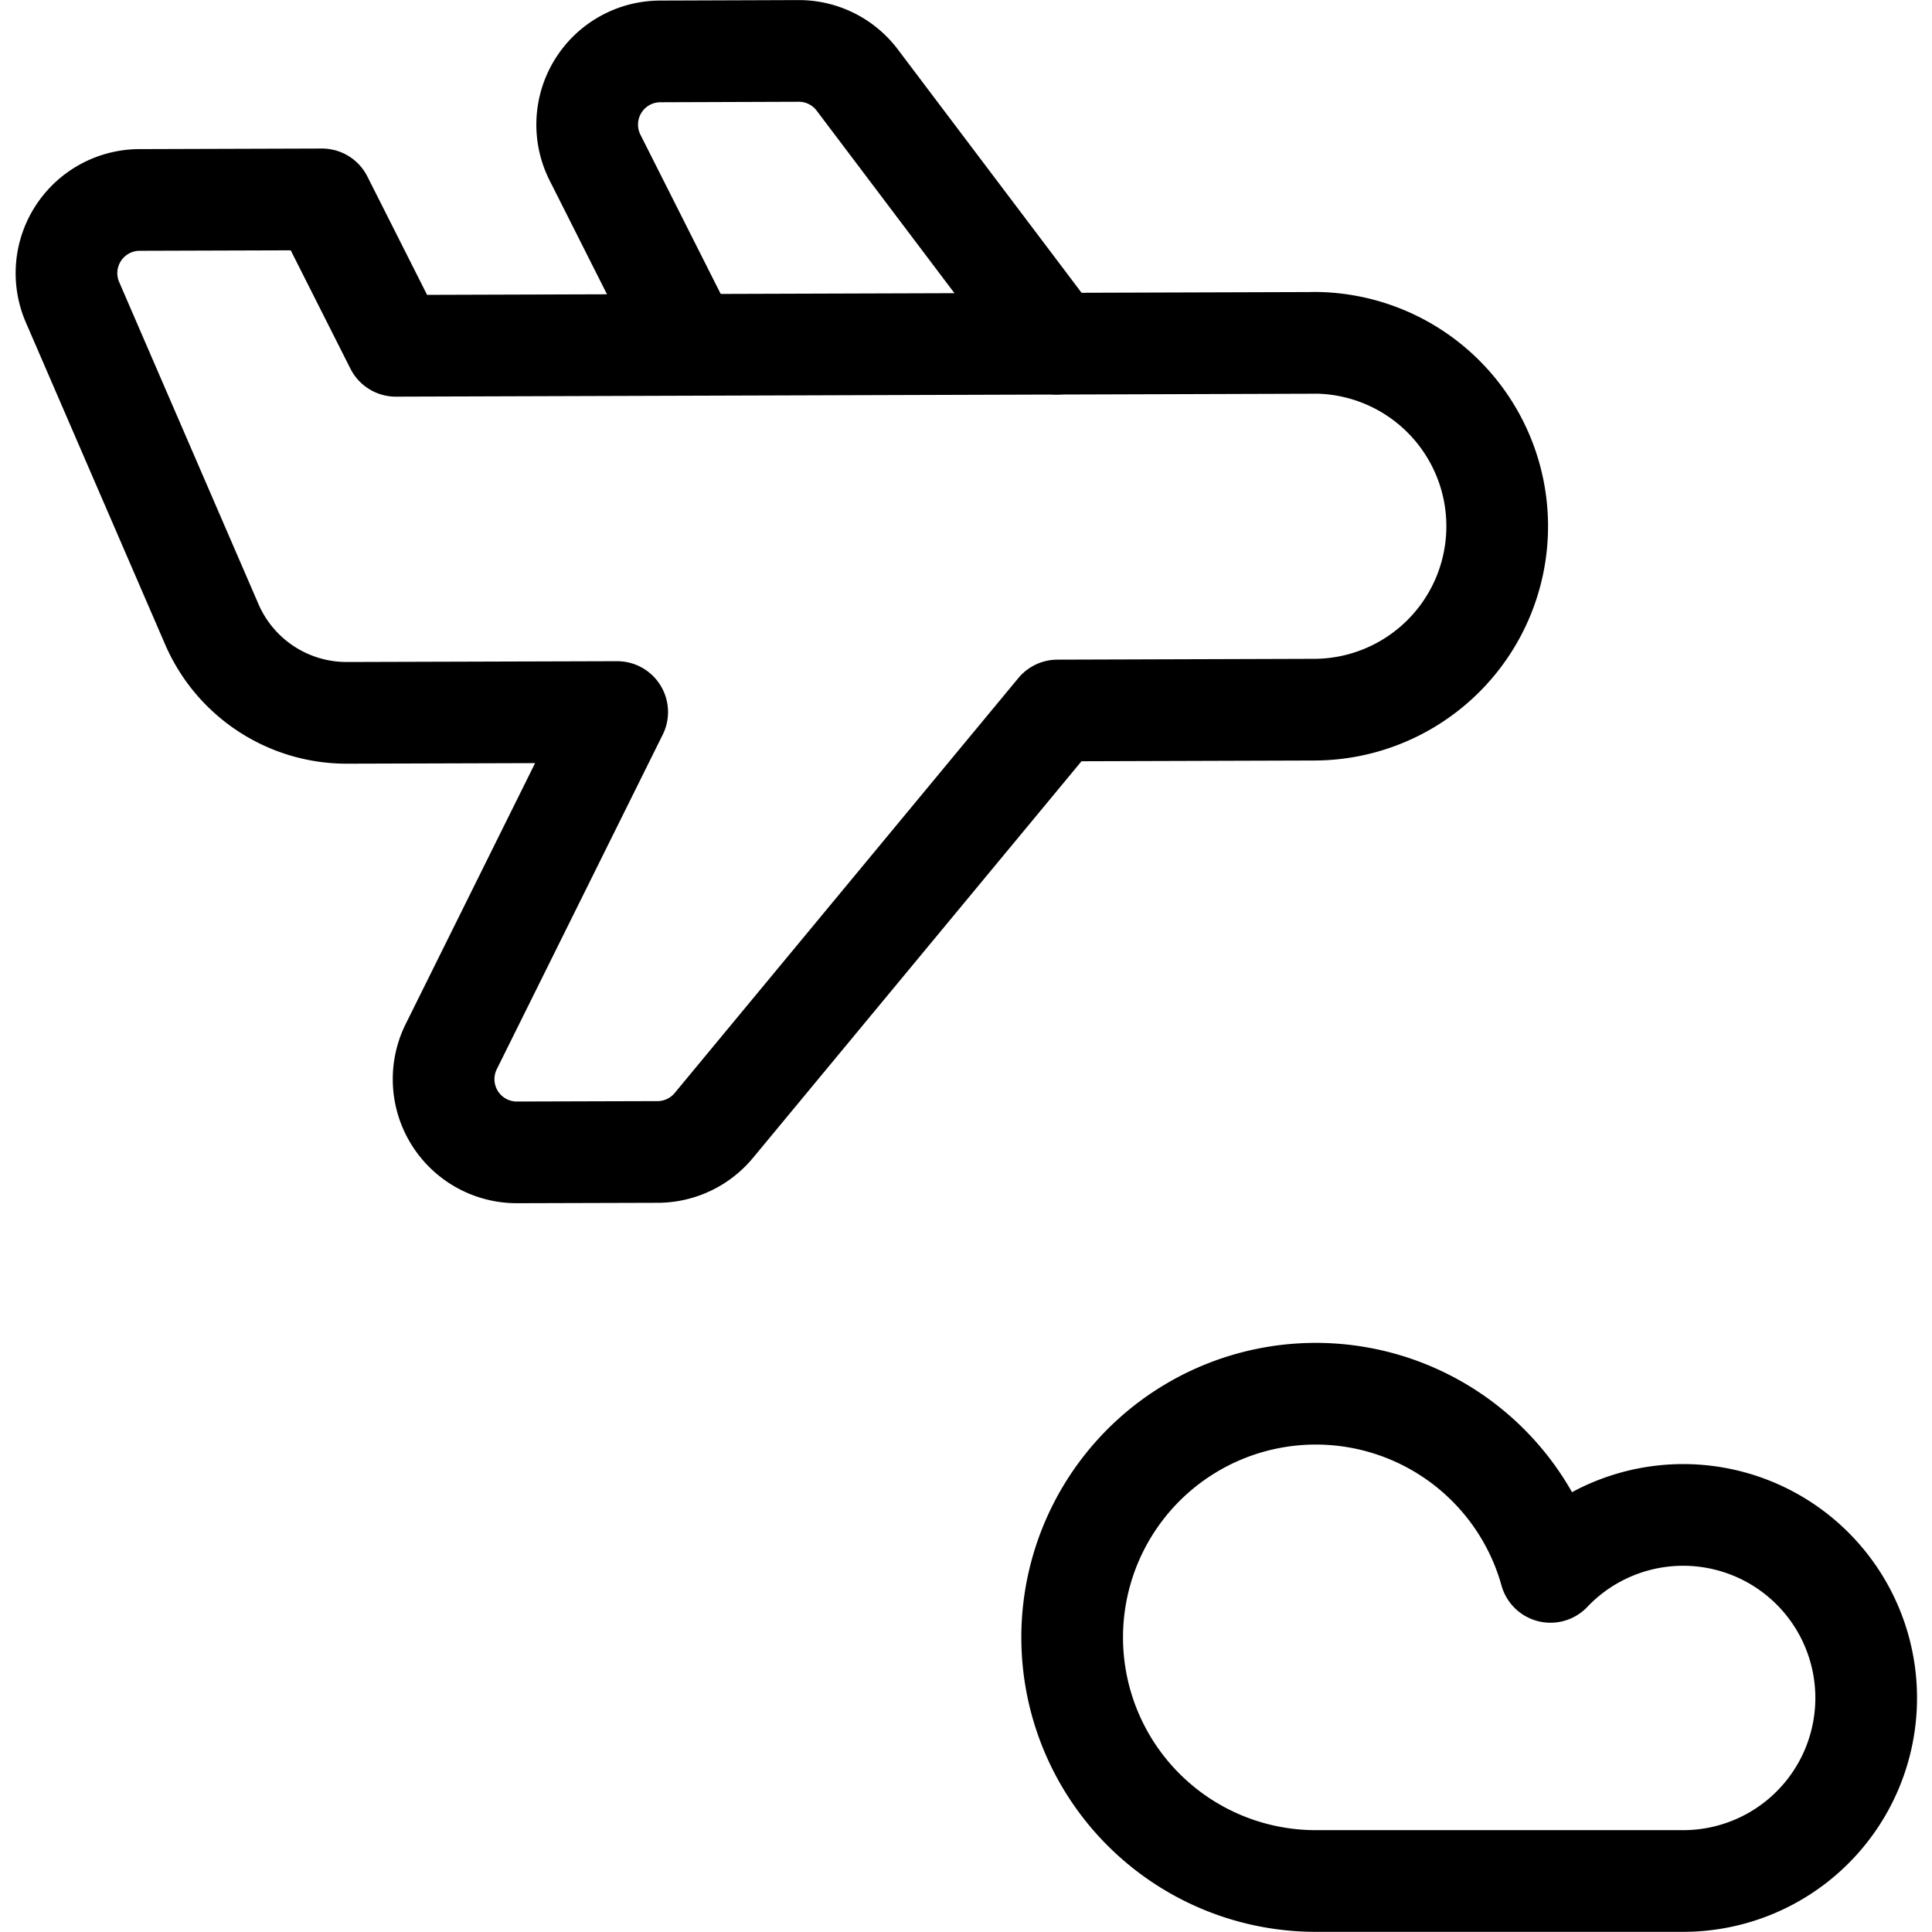
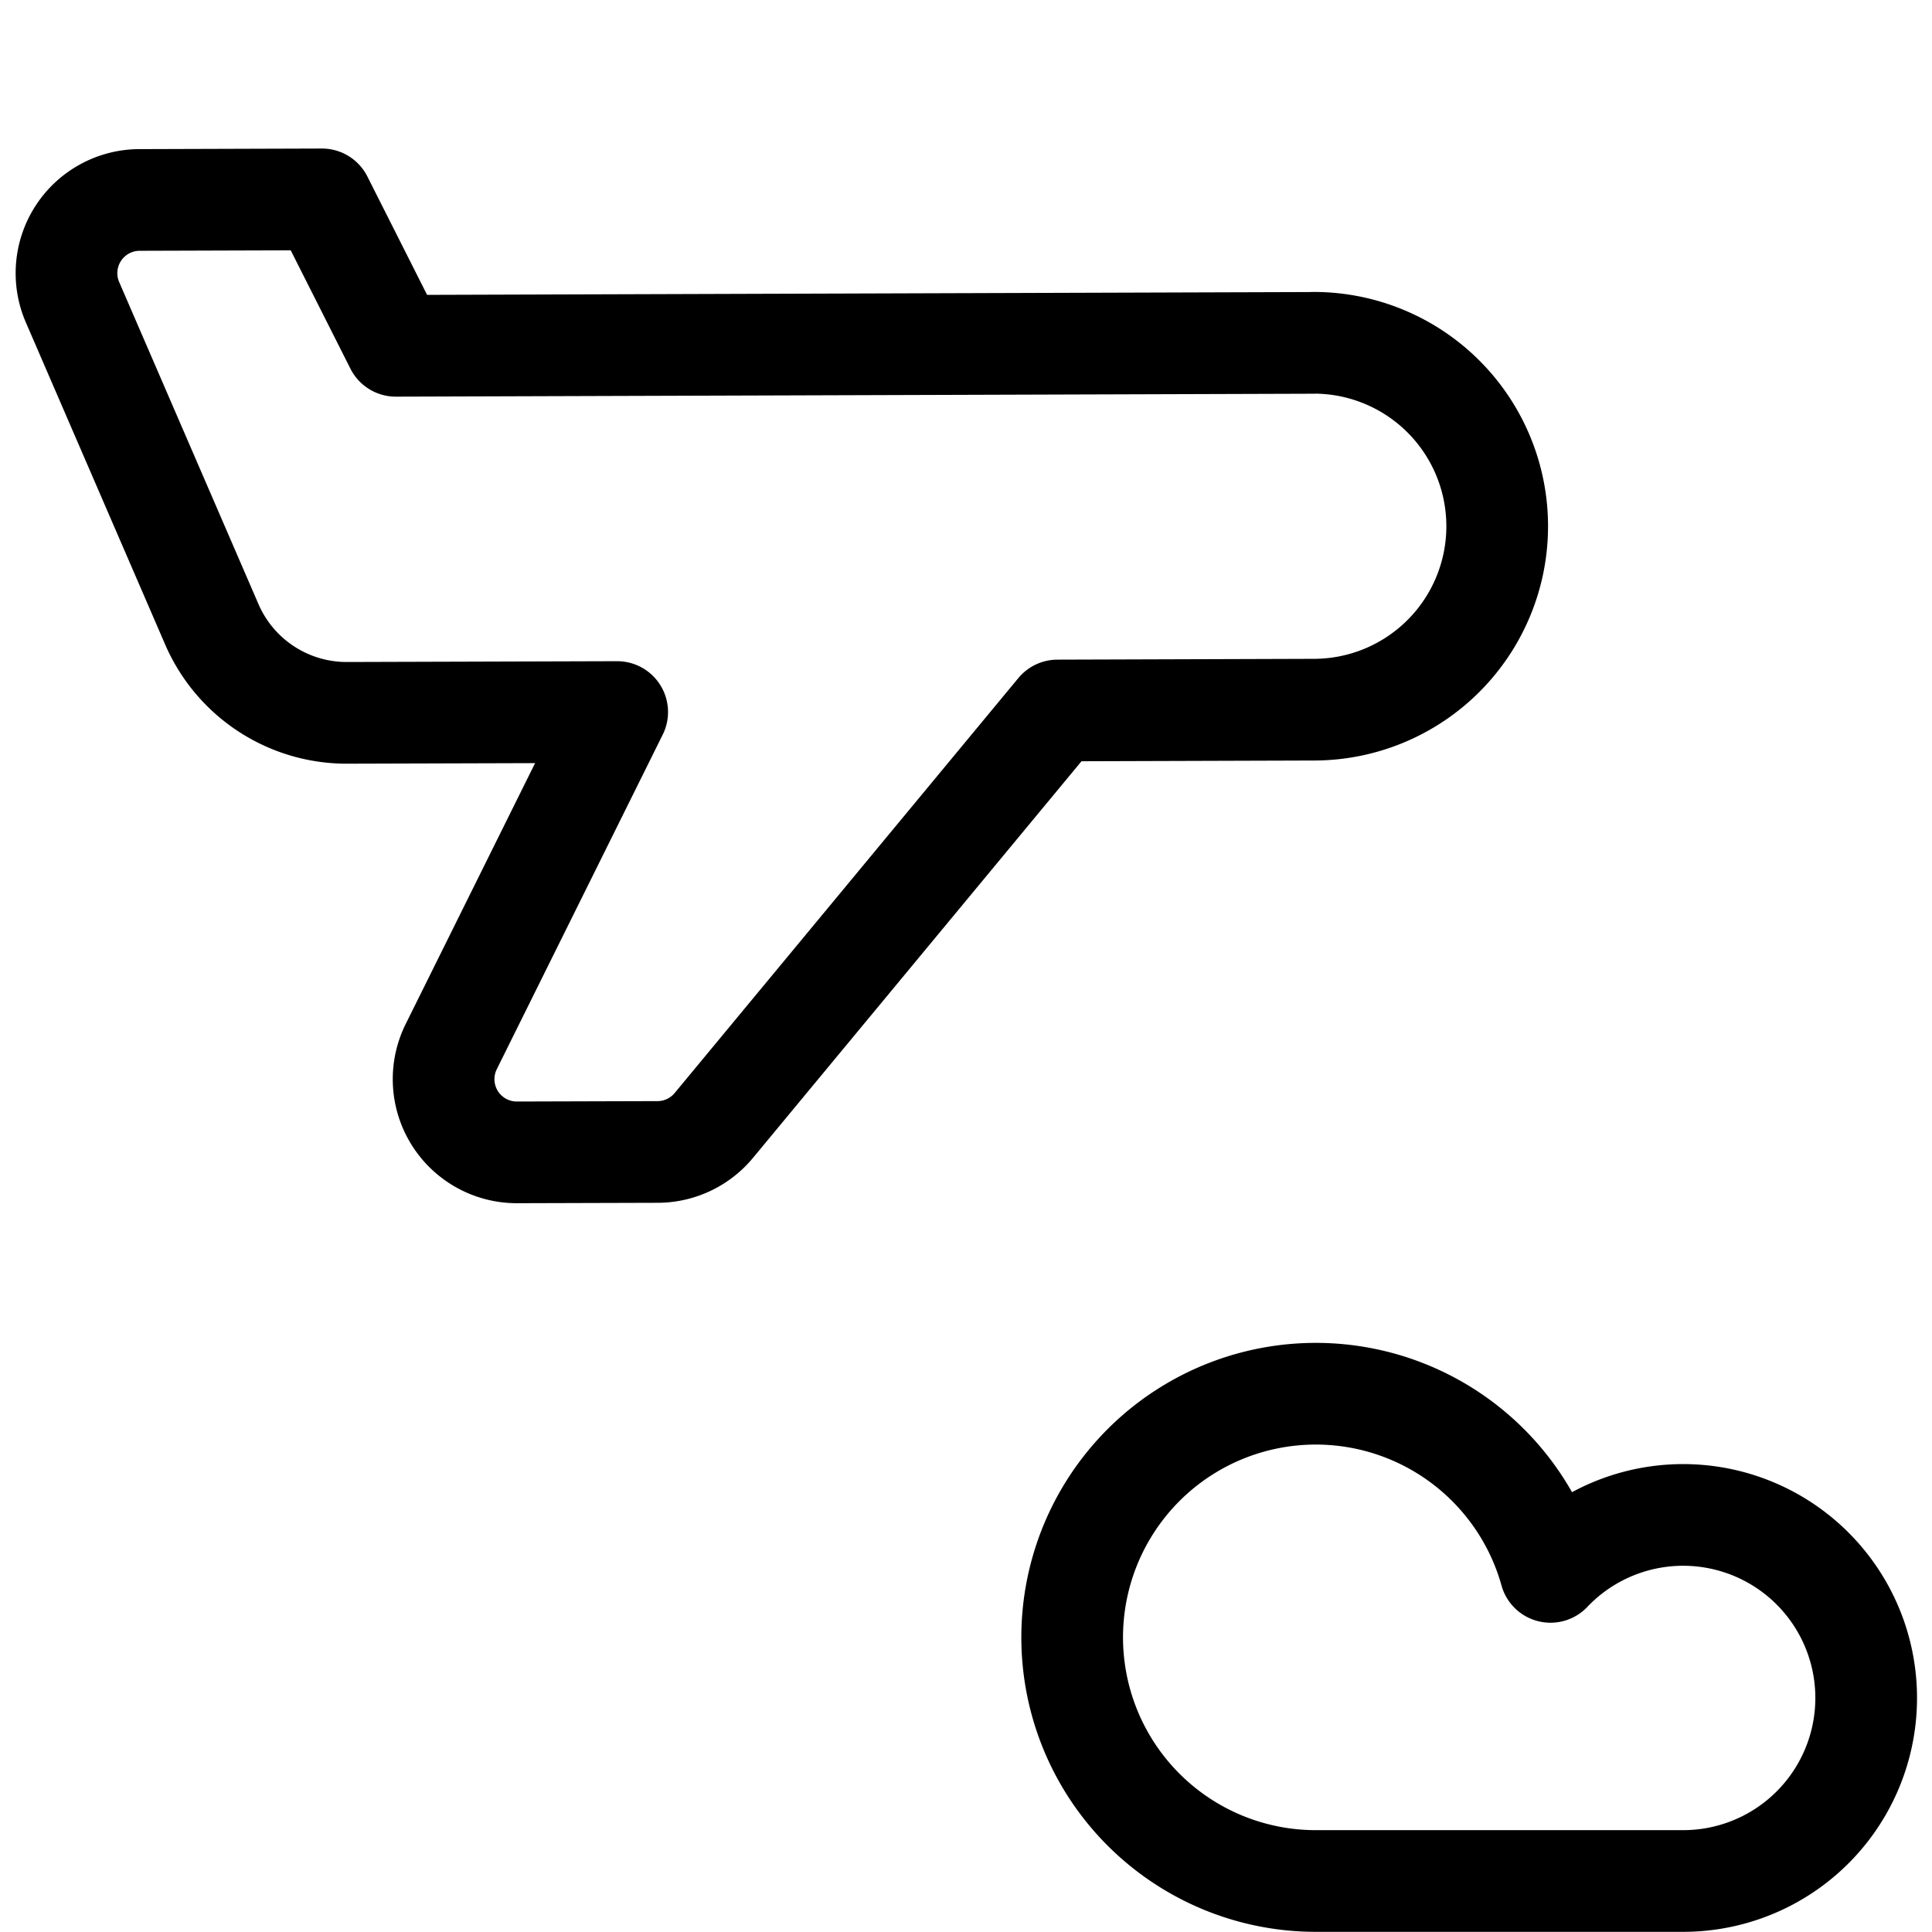
<svg xmlns="http://www.w3.org/2000/svg" viewBox="0.125 0.125 23.75 23.75" stroke-width="1.25" height="70" width="70">
  <path d="M16.268,4.34,4.991,4.376l-.908-1.8-2.24.007a.9.9,0,0,0-.825,1.261L2.729,7.8A1.806,1.806,0,0,0,4.391,8.888l3.321-.01-2.04,4.113a.9.9,0,0,0,.811,1.3l1.726-.005a.9.9,0,0,0,.692-.327l4.224-5.1,3.157-.01a2.255,2.255,0,0,0-.014-4.51Z" fill="none" stroke="#000000" stroke-linecap="round" stroke-linejoin="round" />
-   <path d="M13.11,4.35,10.664,1.11A.9.9,0,0,0,9.941.751l-1.7.006a.9.9,0,0,0-.8,1.308L8.6,4.364" fill="none" stroke="#000000" stroke-linecap="round" stroke-linejoin="round" />
  <path d="M20.807,23.248a2.25,2.25,0,1,0-1.622-3.8,2.995,2.995,0,1,0-2.878,3.8Z" fill="none" stroke="#000000" stroke-linecap="round" stroke-linejoin="round" />
</svg>